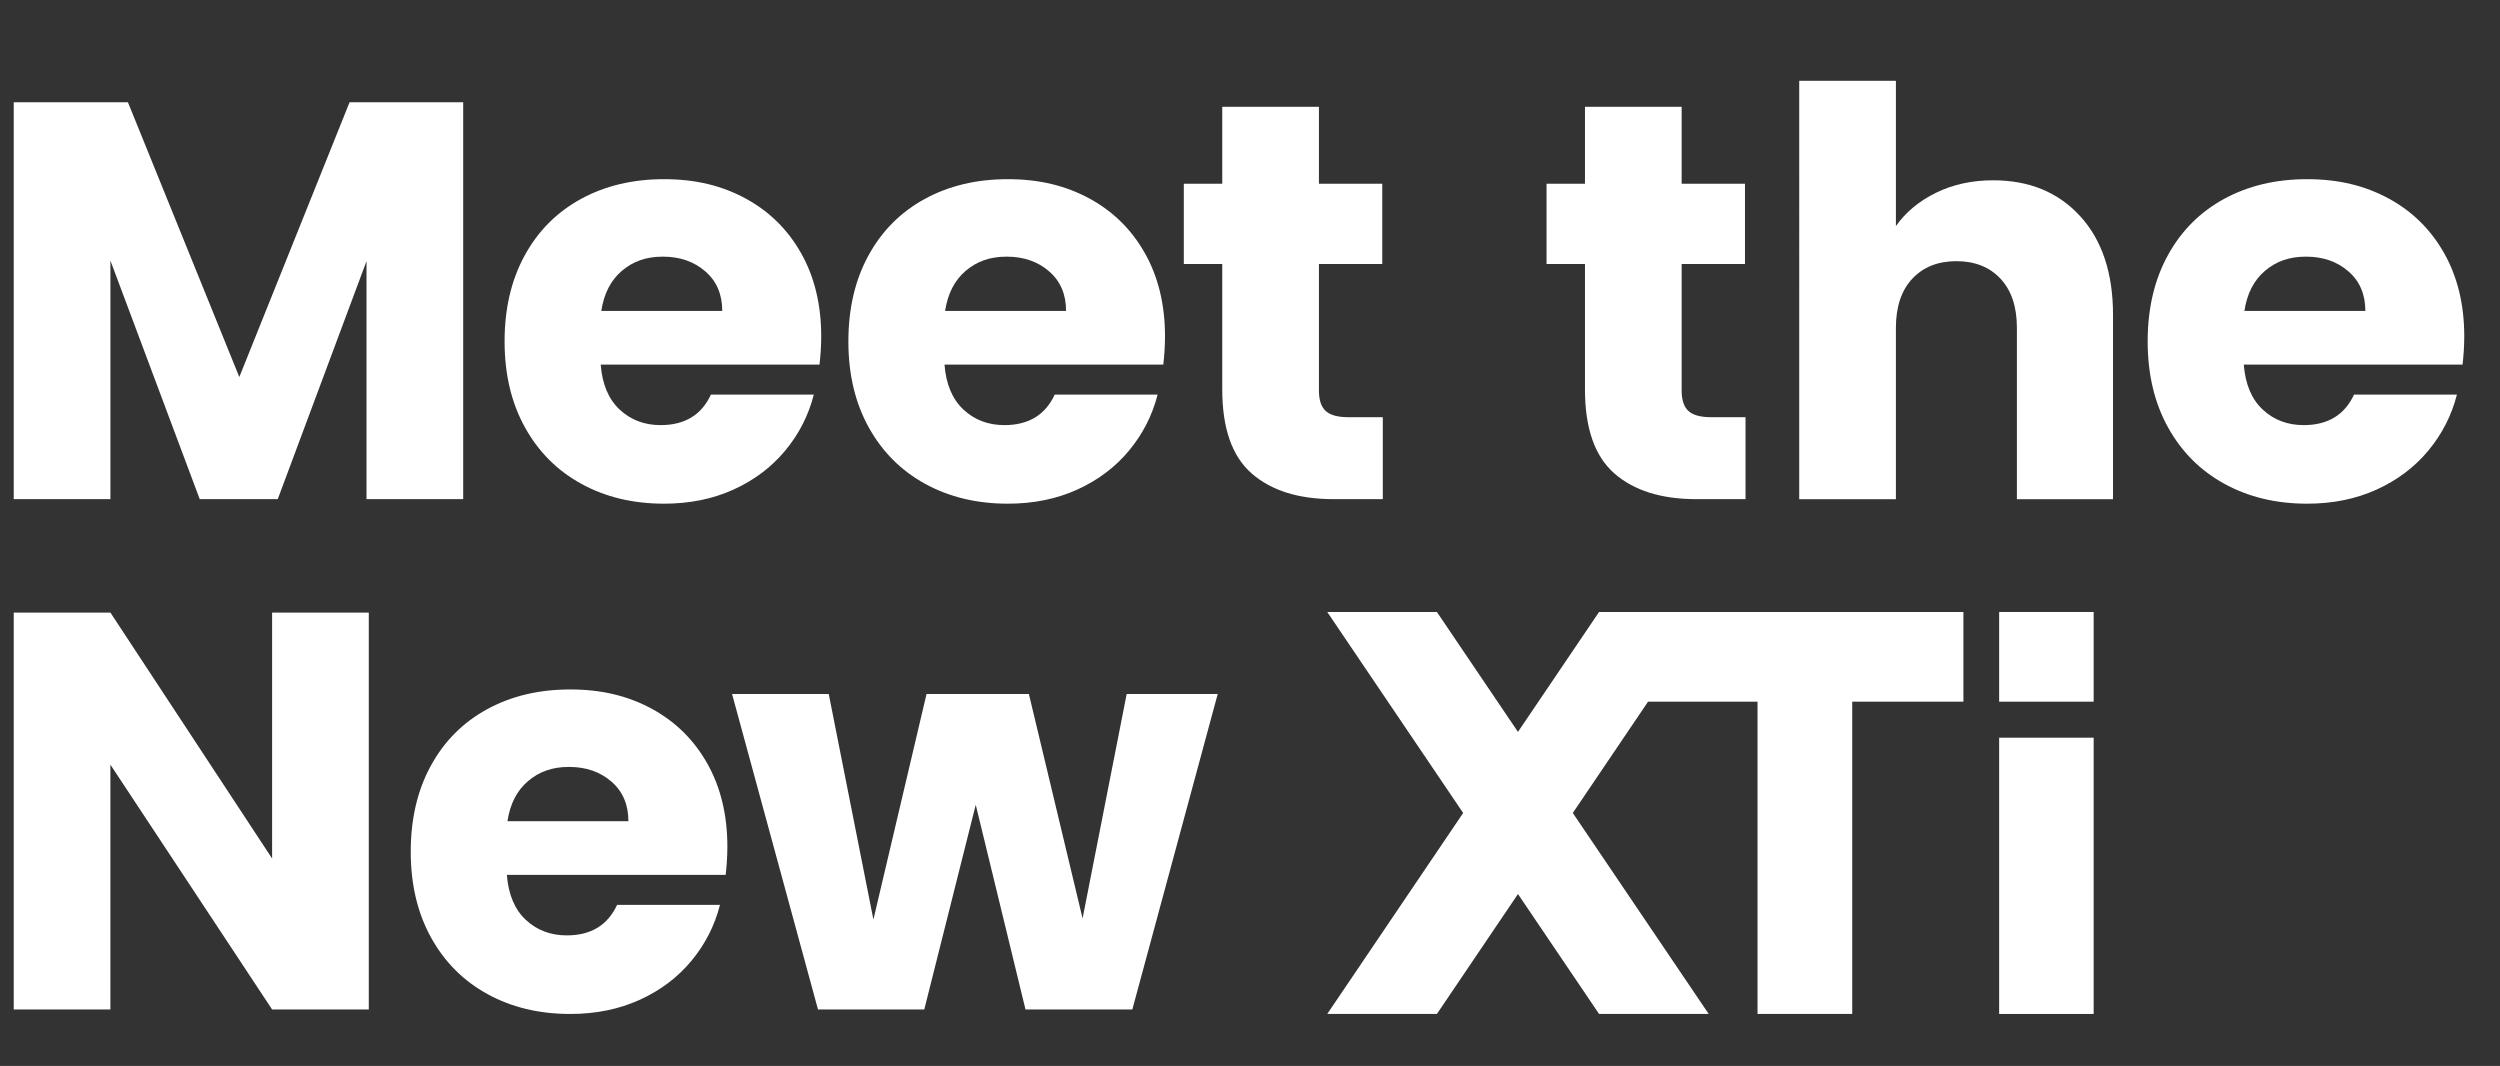
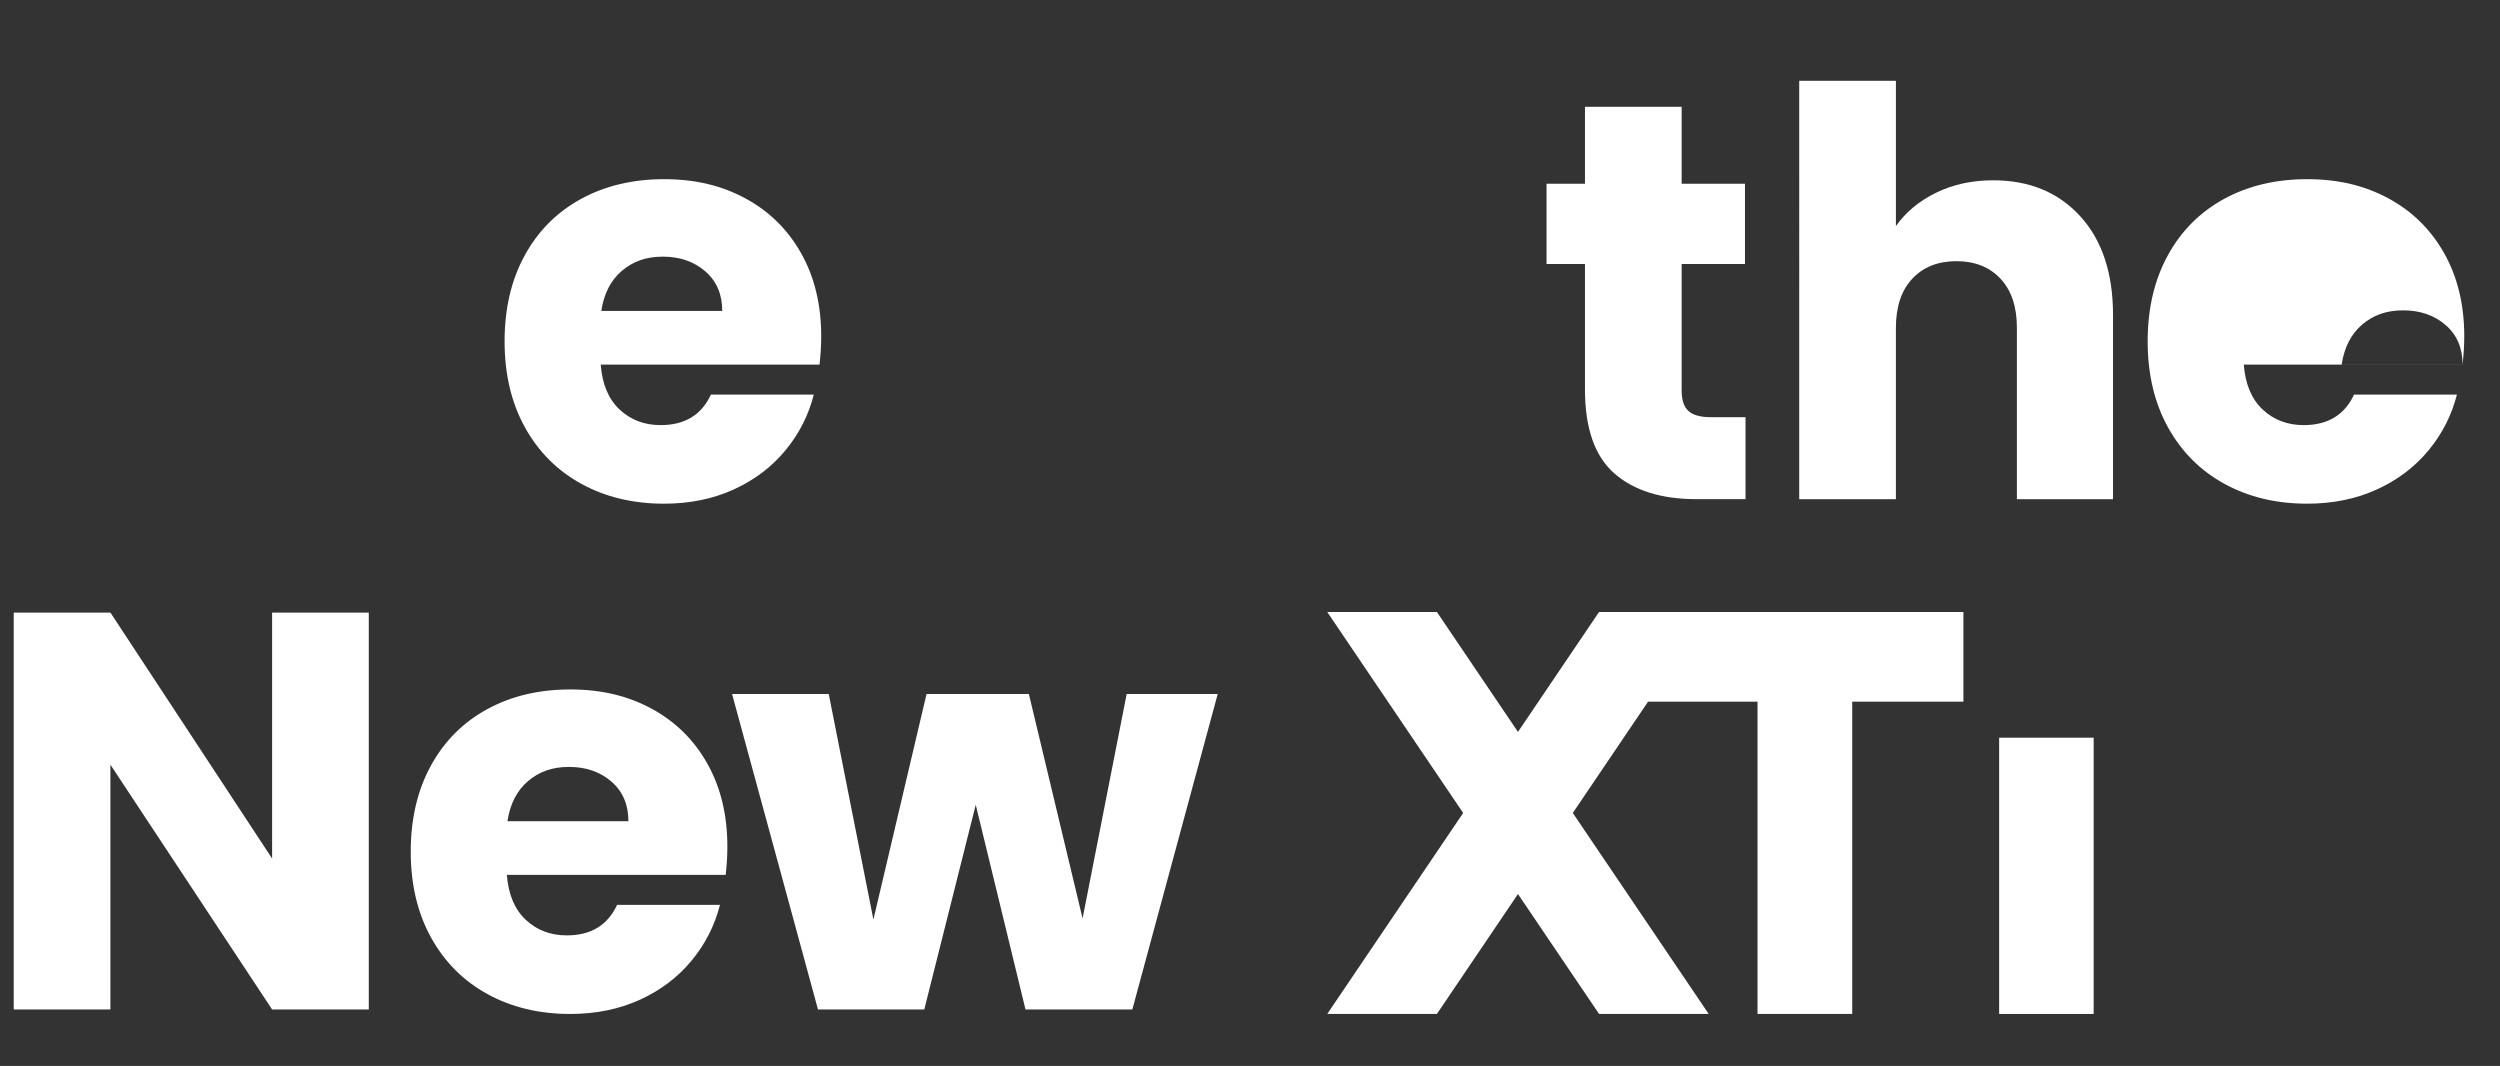
<svg xmlns="http://www.w3.org/2000/svg" id="Layer_1" data-name="Layer 1" viewBox="0 0 910 388">
  <rect x="0" y="0" width="910" height="388" fill="#333333" stroke="none" />
  <defs>
    <style>
      .cls-1 {
        fill: #fff;
      }
    </style>
  </defs>
  <g>
    <polygon class="cls-1" points="552.54 266.41 523.03 222.76 483.12 222.76 532.59 295.92 483.12 369.08 523.03 369.08 552.54 325.43 582.06 369.08 621.97 369.08 572.5 295.92 599.89 255.41 639.74 255.41 639.74 369.08 674.21 369.08 674.21 255.41 714.68 255.41 714.68 222.76 582.06 222.76 552.54 266.41" />
    <rect class="cls-1" x="727.69" y="268.52" width="34.4" height="100.56" />
-     <rect class="cls-1" x="727.69" y="222.76" width="34.4" height="32.65" />
  </g>
-   <path class="cls-1" d="M168.6,37.23v144.46h-35.19v-86.64l-32.31,86.64h-28.4l-32.51-86.84v86.84H5V37.23h41.57l40.54,100.01,40.13-100.01h41.36Z" />
  <path class="cls-1" d="M298.3,132.72h-79.64c.55,7.13,2.85,12.59,6.89,16.36,4.04,3.78,9.02,5.66,14.92,5.66,8.78,0,14.88-3.7,18.31-11.11h37.45c-1.92,7.55-5.39,14.34-10.39,20.37-5.01,6.04-11.29,10.77-18.83,14.2-7.55,3.43-15.98,5.14-25.31,5.14-11.25,0-21.27-2.4-30.04-7.2-8.78-4.8-15.64-11.66-20.58-20.58-4.94-8.92-7.41-19.34-7.41-31.28s2.43-22.36,7.31-31.28c4.87-8.92,11.69-15.77,20.48-20.58,8.78-4.8,18.86-7.2,30.25-7.2s20.99,2.33,29.63,7c8.64,4.67,15.4,11.32,20.27,19.96,4.87,8.64,7.31,18.73,7.31,30.25,0,3.29-.21,6.72-.62,10.29ZM262.9,113.17c0-6.04-2.06-10.84-6.17-14.4-4.12-3.57-9.26-5.35-15.43-5.35s-10.87,1.72-14.92,5.15c-4.05,3.43-6.55,8.3-7.51,14.61h44.04Z" />
-   <path class="cls-1" d="M423.44,132.72h-79.64c.55,7.13,2.85,12.59,6.89,16.36,4.04,3.78,9.02,5.66,14.92,5.66,8.78,0,14.88-3.7,18.31-11.11h37.45c-1.92,7.55-5.39,14.34-10.39,20.37-5.01,6.04-11.29,10.77-18.83,14.2-7.55,3.43-15.98,5.14-25.31,5.14-11.25,0-21.27-2.4-30.04-7.2-8.78-4.8-15.64-11.66-20.58-20.58-4.94-8.92-7.41-19.34-7.41-31.28s2.43-22.36,7.31-31.28c4.87-8.92,11.69-15.77,20.48-20.58,8.78-4.8,18.86-7.2,30.25-7.2s20.99,2.33,29.63,7c8.64,4.67,15.4,11.32,20.27,19.96,4.87,8.64,7.31,18.73,7.31,30.25,0,3.29-.21,6.72-.62,10.29ZM388.05,113.17c0-6.04-2.06-10.84-6.17-14.4-4.12-3.57-9.26-5.35-15.43-5.35s-10.87,1.72-14.92,5.15c-4.05,3.43-6.55,8.3-7.51,14.61h44.04Z" />
-   <path class="cls-1" d="M503.34,151.85v29.84h-17.9c-12.76,0-22.71-3.12-29.84-9.36-7.13-6.24-10.7-16.43-10.7-30.56v-45.68h-13.99v-29.22h13.99v-27.99h35.19v27.99h23.05v29.22h-23.05v46.1c0,3.43.82,5.9,2.47,7.41,1.65,1.51,4.39,2.26,8.23,2.26h12.55Z" />
  <path class="cls-1" d="M635.37,151.85v29.84h-17.9c-12.76,0-22.71-3.12-29.84-9.36-7.13-6.24-10.7-16.43-10.7-30.56v-45.68h-13.99v-29.22h13.99v-27.99h35.19v27.99h23.05v29.22h-23.05v46.1c0,3.43.82,5.9,2.47,7.41,1.65,1.51,4.39,2.26,8.23,2.26h12.55Z" />
  <path class="cls-1" d="M757.2,78.7c7.95,8.71,11.94,20.68,11.94,35.91v67.09h-34.99v-62.35c0-7.68-1.99-13.65-5.97-17.9-3.98-4.25-9.33-6.38-16.05-6.38s-12.07,2.13-16.05,6.38c-3.98,4.25-5.97,10.22-5.97,17.9v62.35h-35.19V29.41h35.19v52.89c3.57-5.07,8.44-9.12,14.61-12.14,6.17-3.02,13.1-4.53,20.78-4.53,13.17,0,23.74,4.36,31.69,13.07Z" />
-   <path class="cls-1" d="M896.38,132.72h-79.64c.55,7.13,2.85,12.59,6.89,16.36,4.04,3.78,9.02,5.66,14.92,5.66,8.78,0,14.88-3.7,18.32-11.11h37.45c-1.92,7.55-5.39,14.34-10.39,20.37-5.01,6.04-11.29,10.77-18.83,14.2-7.55,3.43-15.98,5.14-25.31,5.14-11.25,0-21.27-2.4-30.05-7.2-8.78-4.8-15.64-11.66-20.58-20.58-4.94-8.92-7.41-19.34-7.41-31.28s2.43-22.36,7.31-31.28c4.87-8.92,11.69-15.77,20.47-20.58,8.78-4.8,18.86-7.2,30.25-7.2s20.99,2.33,29.63,7c8.64,4.67,15.4,11.32,20.27,19.96,4.87,8.64,7.31,18.73,7.31,30.25,0,3.29-.21,6.72-.62,10.29ZM860.99,113.17c0-6.04-2.06-10.84-6.17-14.4-4.11-3.57-9.26-5.35-15.43-5.35s-10.88,1.72-14.92,5.15c-4.05,3.43-6.55,8.3-7.51,14.61h44.04Z" />
+   <path class="cls-1" d="M896.38,132.72h-79.64c.55,7.13,2.85,12.59,6.89,16.36,4.04,3.78,9.02,5.66,14.92,5.66,8.78,0,14.88-3.7,18.32-11.11h37.45c-1.92,7.55-5.39,14.34-10.39,20.37-5.01,6.04-11.29,10.77-18.83,14.2-7.55,3.43-15.98,5.14-25.31,5.14-11.25,0-21.27-2.4-30.05-7.2-8.78-4.8-15.64-11.66-20.58-20.58-4.94-8.92-7.41-19.34-7.41-31.28s2.43-22.36,7.31-31.28c4.87-8.92,11.69-15.77,20.47-20.58,8.78-4.8,18.86-7.2,30.25-7.2s20.99,2.33,29.63,7c8.64,4.67,15.4,11.32,20.27,19.96,4.87,8.64,7.31,18.73,7.31,30.25,0,3.29-.21,6.72-.62,10.29Zc0-6.04-2.06-10.84-6.17-14.4-4.11-3.57-9.26-5.35-15.43-5.35s-10.88,1.72-14.92,5.15c-4.05,3.43-6.55,8.3-7.51,14.61h44.04Z" />
  <g>
    <path class="cls-1" d="M134.23,367.44h-35.19l-58.86-89.11v89.11H5v-144.46h35.19l58.86,89.52v-89.52h35.19v144.46Z" />
    <path class="cls-1" d="M264.14,318.46h-79.64c.55,7.13,2.85,12.59,6.89,16.36,4.04,3.77,9.02,5.66,14.92,5.66,8.78,0,14.88-3.7,18.31-11.11h37.45c-1.92,7.55-5.39,14.34-10.39,20.37-5.01,6.04-11.29,10.77-18.83,14.2-7.55,3.43-15.98,5.14-25.31,5.14-11.25,0-21.27-2.4-30.04-7.2-8.78-4.8-15.64-11.66-20.58-20.58-4.94-8.92-7.41-19.34-7.41-31.28s2.43-22.36,7.31-31.28c4.87-8.92,11.69-15.77,20.48-20.58,8.78-4.8,18.86-7.2,30.25-7.2s20.99,2.33,29.63,7c8.64,4.67,15.4,11.32,20.27,19.96,4.87,8.64,7.31,18.73,7.31,30.25,0,3.29-.21,6.72-.62,10.29ZM228.74,298.91c0-6.04-2.06-10.84-6.17-14.4-4.12-3.57-9.26-5.35-15.43-5.35s-10.87,1.72-14.92,5.15c-4.05,3.43-6.55,8.3-7.51,14.61h44.04Z" />
    <path class="cls-1" d="M443.25,252.61l-31.08,114.83h-38.89l-18.11-74.5-18.73,74.5h-38.69l-31.28-114.83h35.19l16.26,82.11,19.34-82.11h37.25l19.55,81.7,16.05-81.7h33.13Z" />
  </g>
</svg>